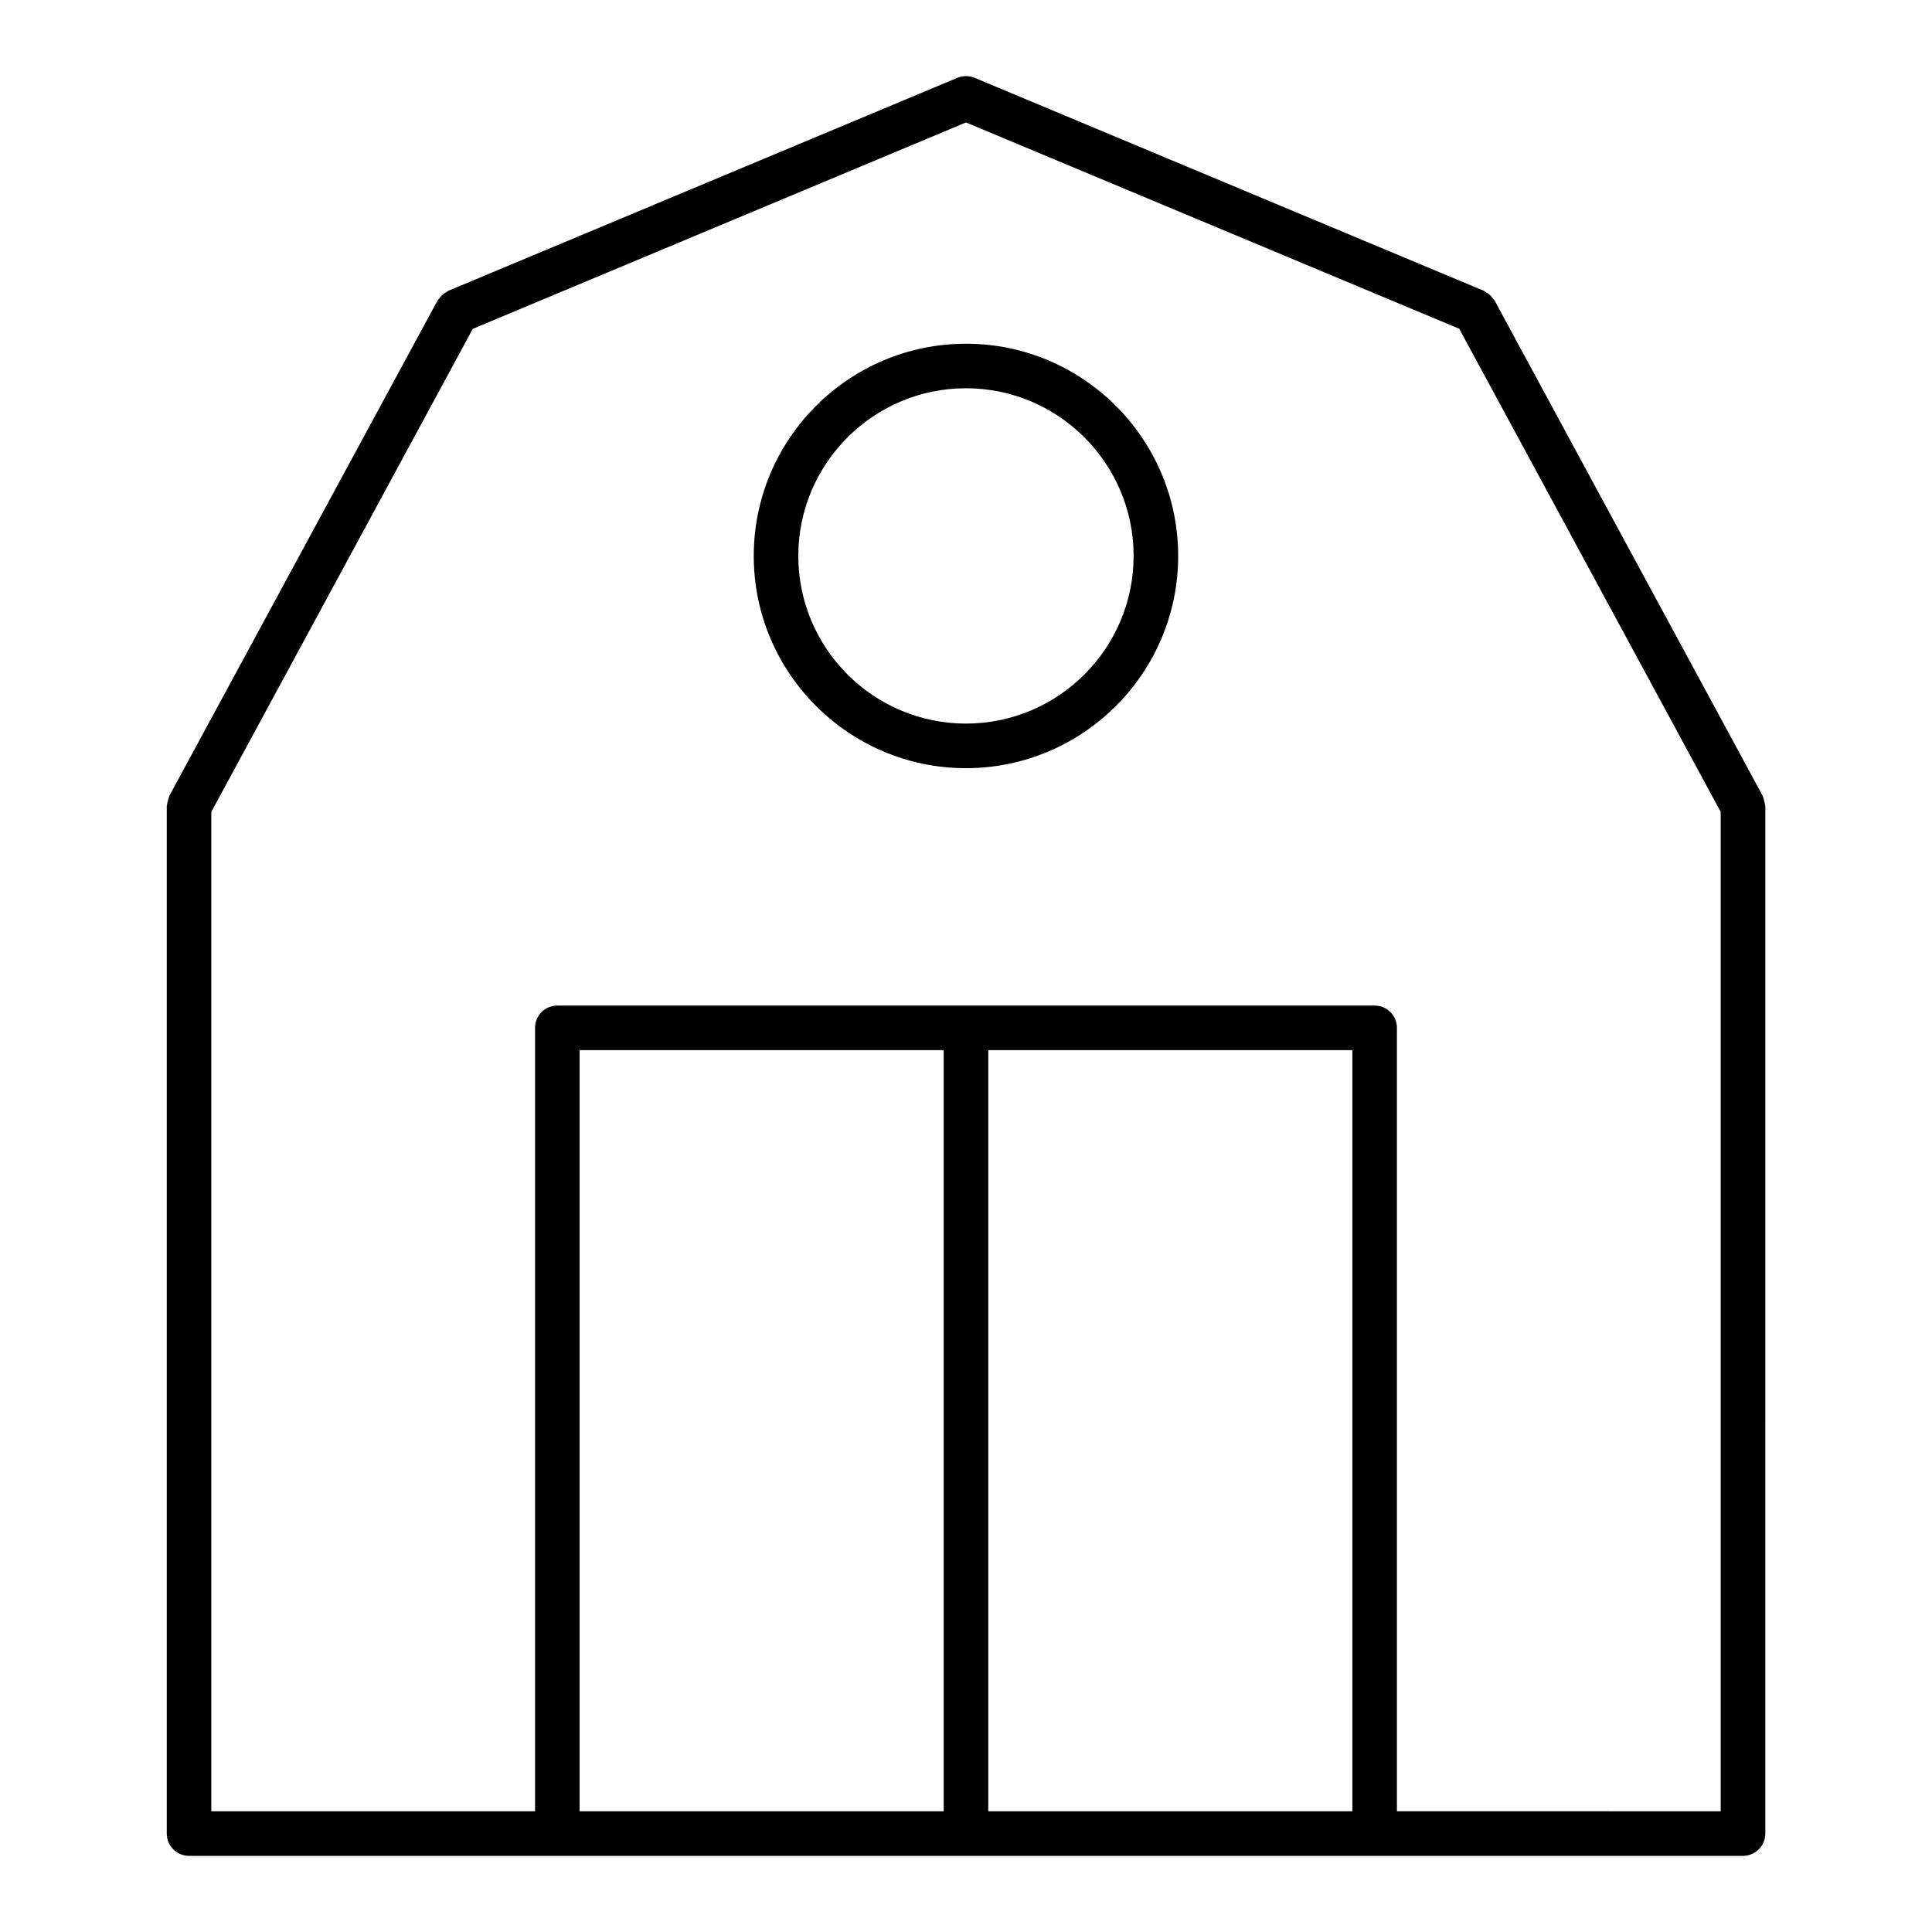
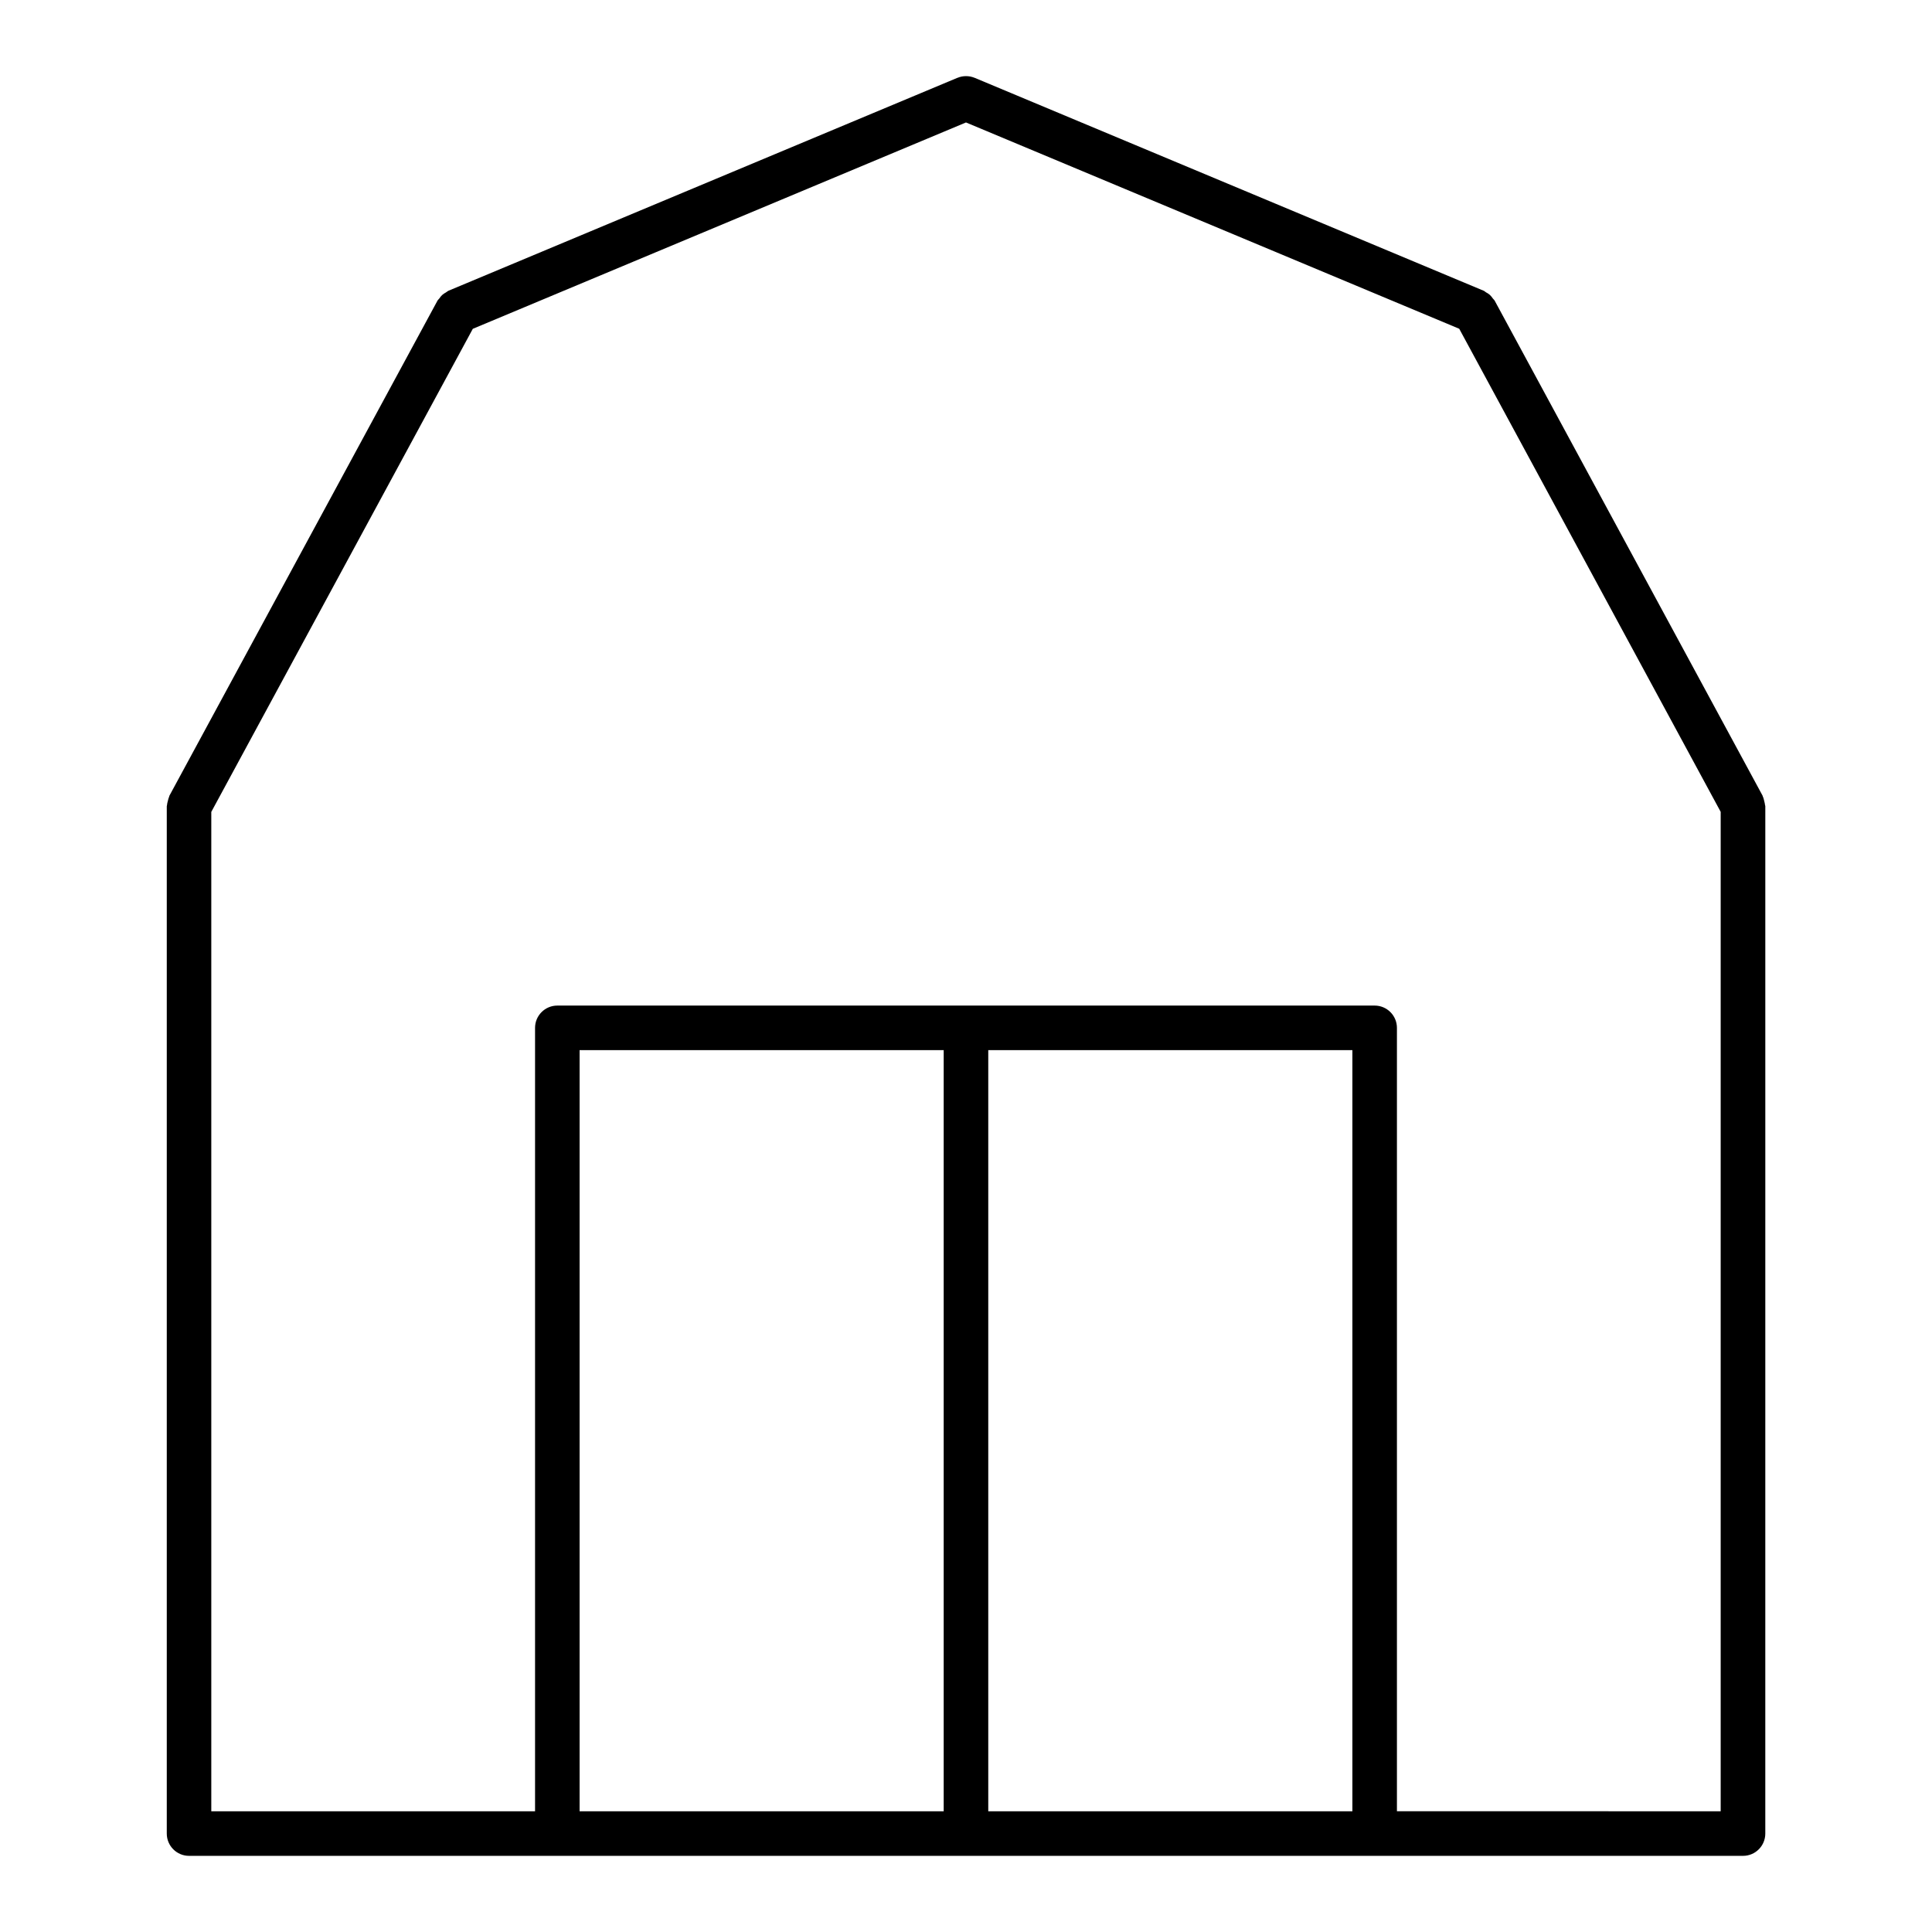
<svg xmlns="http://www.w3.org/2000/svg" fill="#000000" width="800px" height="800px" version="1.1" viewBox="144 144 512 512">
  <g>
    <path d="m611.76 357.39c-0.023-0.379-0.141-0.746-0.227-1.125-0.102-0.402-0.172-0.797-0.355-1.148-0.039-0.086-0.031-0.172-0.078-0.262l-70.992-131.17c-0.125-0.227-0.332-0.371-0.488-0.582-0.234-0.332-0.473-0.652-0.781-0.945-0.324-0.293-0.676-0.496-1.047-0.699-0.211-0.125-0.371-0.316-0.605-0.41l-134.89-56.426c-0.008 0-0.023 0-0.031-0.008-0.715-0.293-1.48-0.441-2.258-0.441-0.781 0-1.543 0.148-2.242 0.441-0.016 0-0.031 0-0.047 0.008l-134.89 56.434c-0.234 0.102-0.395 0.293-0.605 0.41-0.371 0.211-0.723 0.418-1.039 0.707-0.309 0.277-0.527 0.59-0.762 0.922-0.156 0.211-0.371 0.363-0.496 0.598l-71.023 131.16c-0.047 0.086-0.039 0.18-0.078 0.27-0.164 0.348-0.242 0.73-0.34 1.117-0.102 0.395-0.211 0.762-0.234 1.156 0 0.094-0.055 0.172-0.055 0.27v272.25c0 3.258 2.644 5.902 5.902 5.902h411.82c3.258 0 5.902-2.644 5.902-5.902l0.004-272.25c0-0.105-0.055-0.184-0.055-0.277zm-314.16 266.62v-201.72h96.488v201.72zm108.3 0v-201.72h96.496v201.72zm108.3 0v-207.62c0-3.258-2.644-5.902-5.902-5.902h-216.6c-3.258 0-5.902 2.644-5.902 5.902v207.62h-85.801v-264.85l69.305-128.02 130.7-54.688 130.71 54.672 69.289 128.02v264.86l-85.805-0.004z" />
-     <path d="m399.99 235.09c-31.008 0-56.238 25.23-56.238 56.246 0 31.008 25.23 56.238 56.238 56.238 31.008 0 56.238-25.23 56.238-56.238-0.004-31.016-25.23-56.246-56.238-56.246zm0 100.67c-24.496 0-44.43-19.934-44.43-44.43 0-24.496 19.934-44.438 44.43-44.438 24.496 0 44.43 19.934 44.43 44.438 0 24.5-19.934 44.43-44.43 44.43z" />
  </g>
</svg>